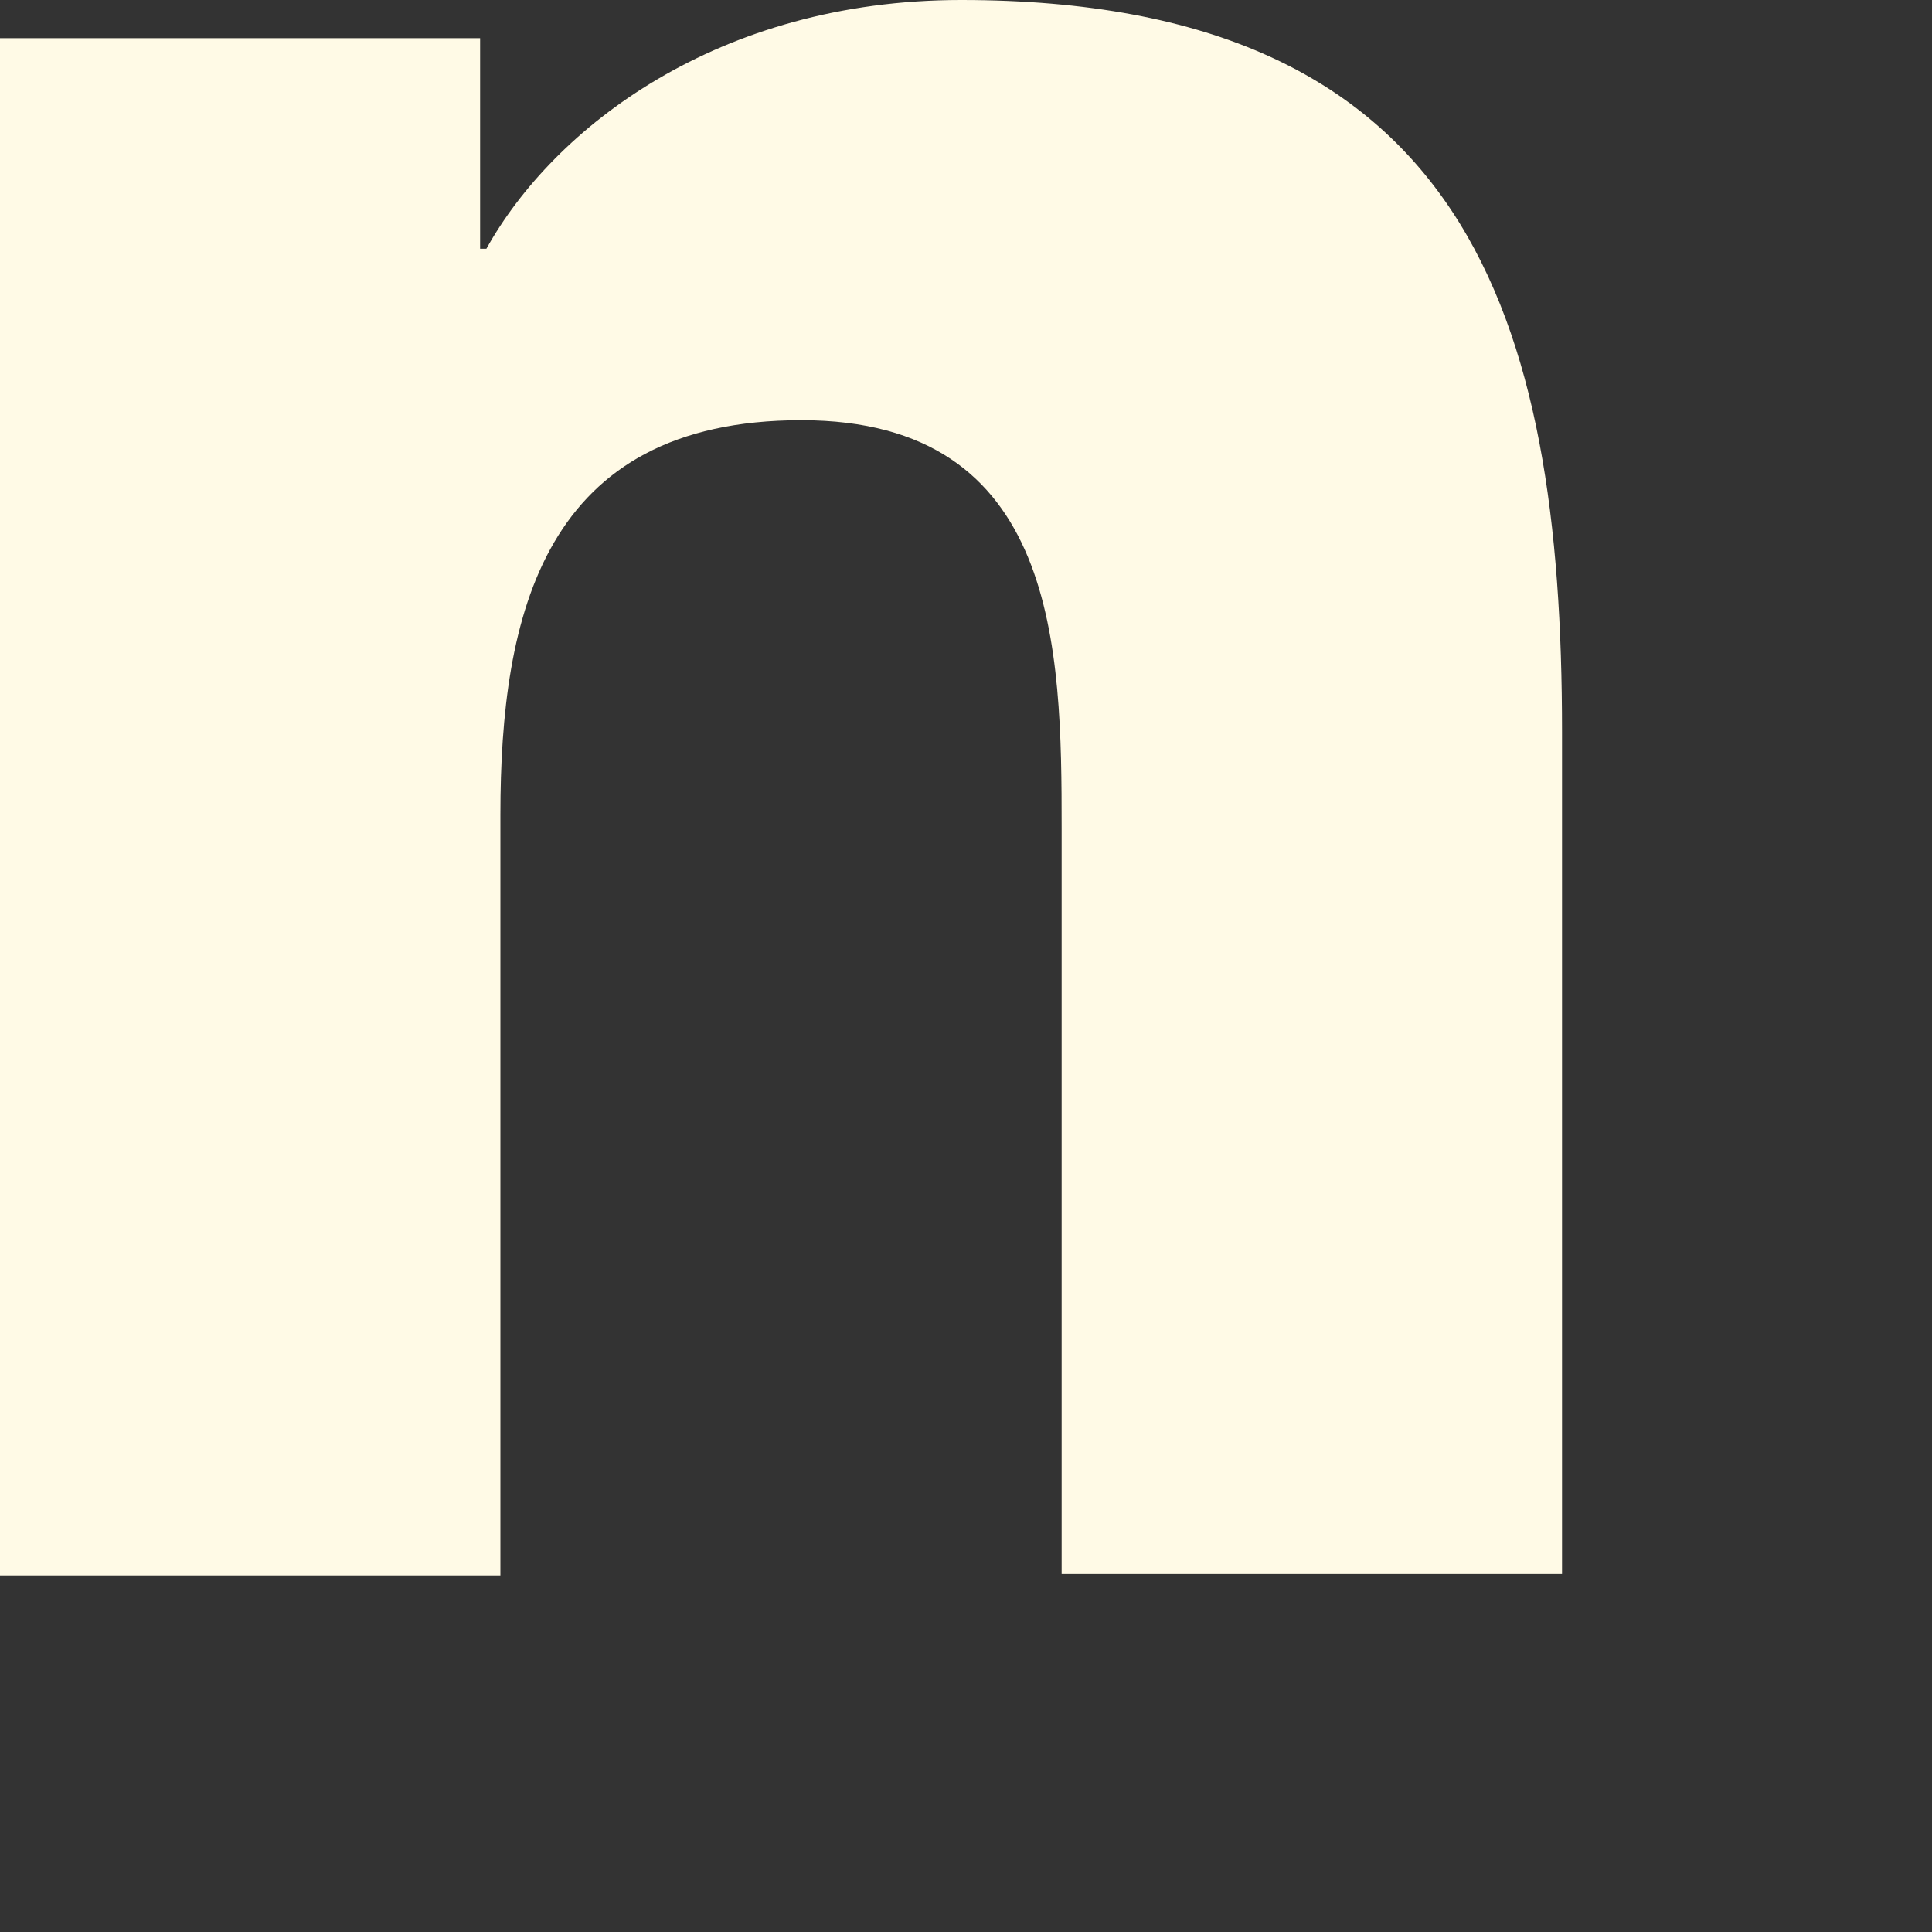
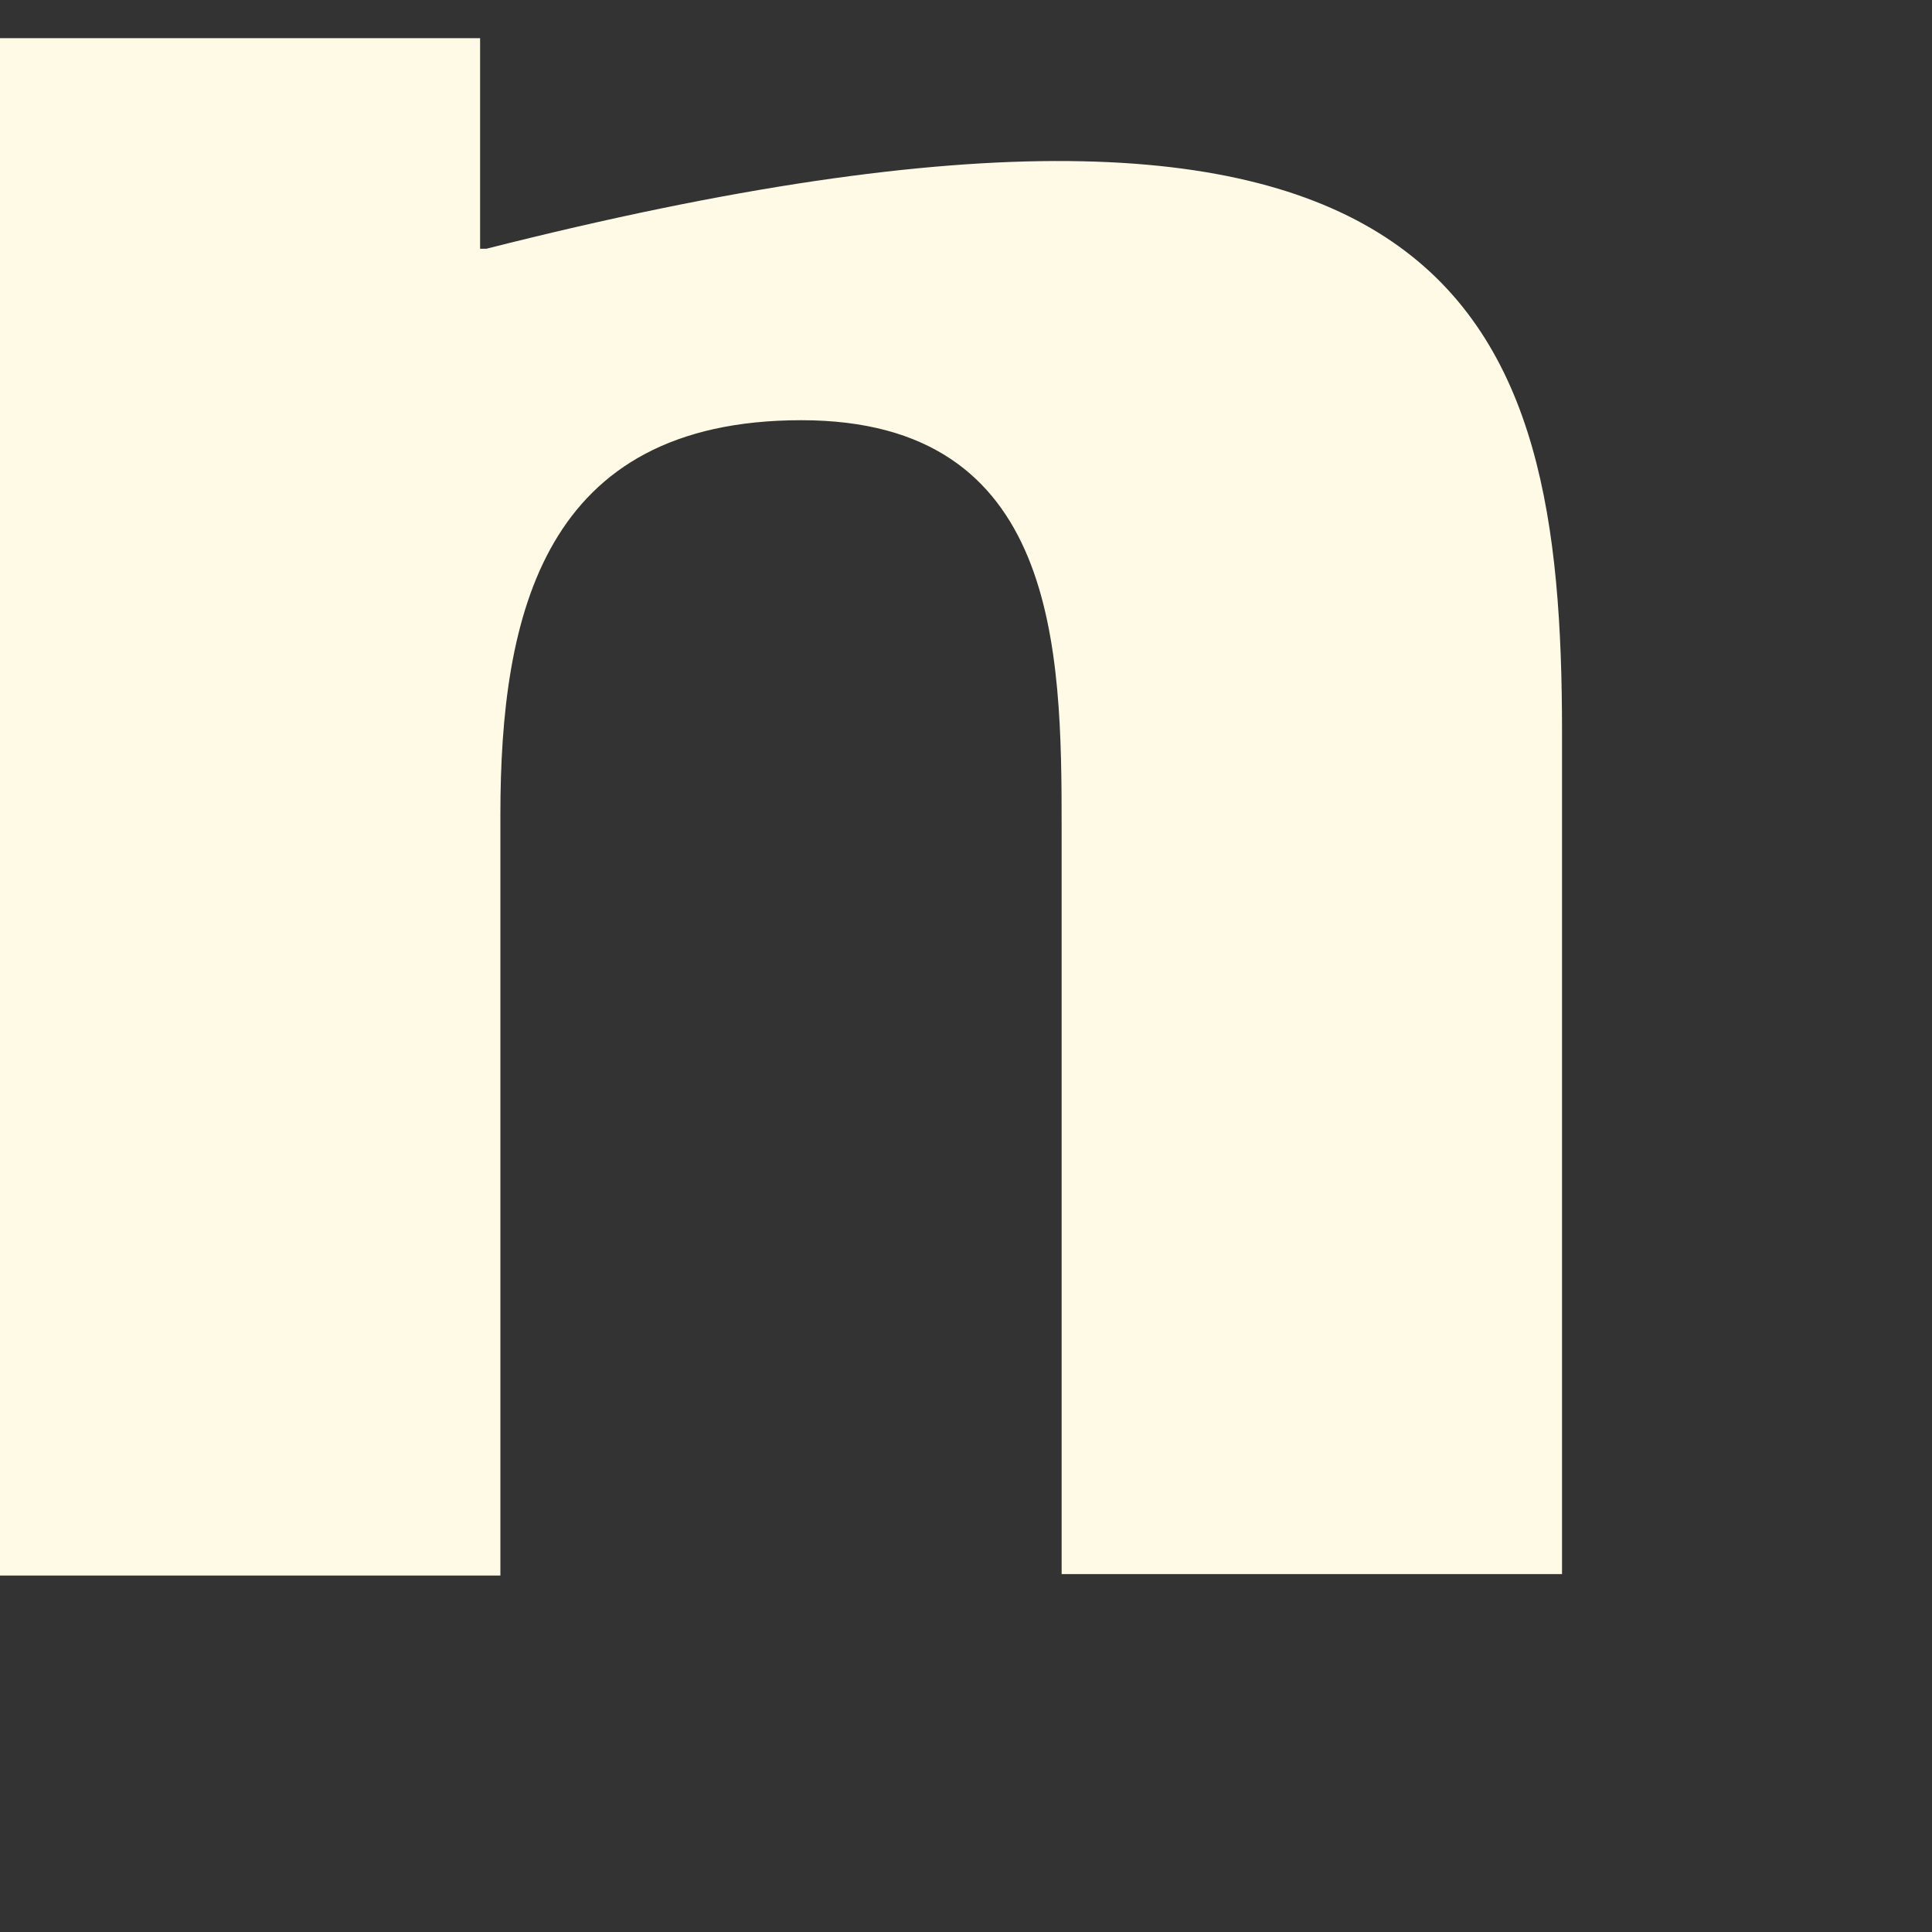
<svg xmlns="http://www.w3.org/2000/svg" fill="none" height="100%" overflow="visible" preserveAspectRatio="none" style="display: block;" viewBox="0 0 4 4" width="100%">
  <rect x="0" y="0" width="4" height="4" fill="#333333" stroke="none" />
-   <path d="M0 0.079H0.994V0.515H1.007C1.146 0.265 1.486 0 1.99 0C3.039 0 3.234 0.658 3.234 1.515V3.259H2.198V1.714C2.198 1.345 2.192 0.87 1.659 0.87C1.125 0.87 1.036 1.272 1.036 1.687V3.262H0V0.081V0.079Z" fill="#FFFAE6" id="Vector" />
+   <path d="M0 0.079H0.994V0.515H1.007C3.039 0 3.234 0.658 3.234 1.515V3.259H2.198V1.714C2.198 1.345 2.192 0.87 1.659 0.87C1.125 0.87 1.036 1.272 1.036 1.687V3.262H0V0.081V0.079Z" fill="#FFFAE6" id="Vector" />
</svg>